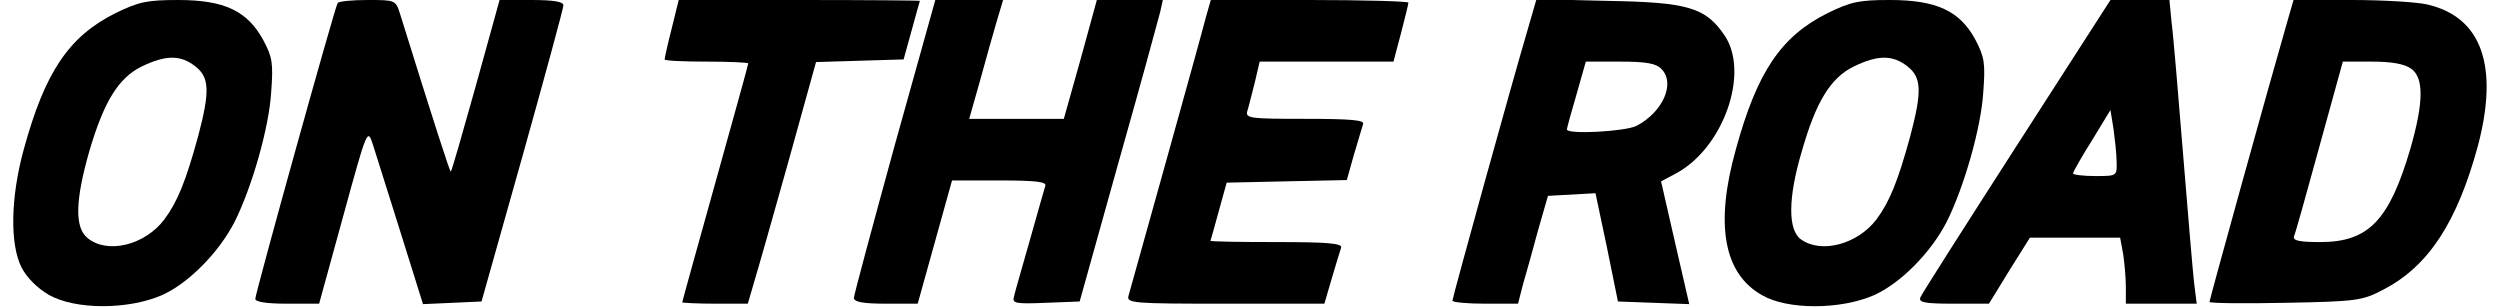
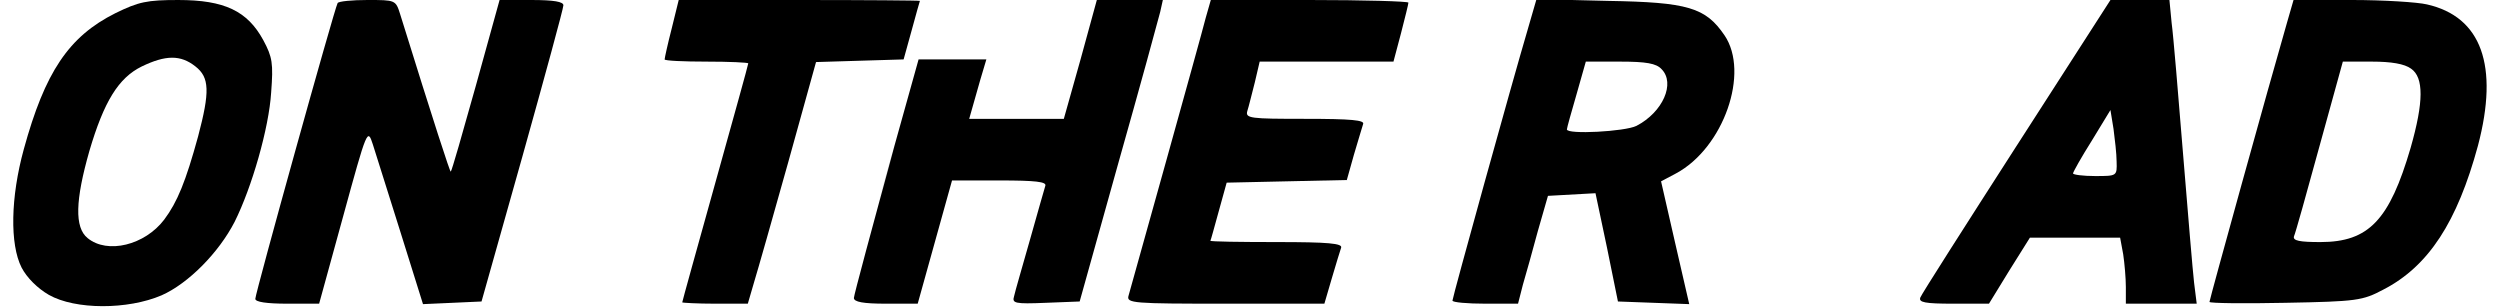
<svg xmlns="http://www.w3.org/2000/svg" version="1.0" width="148.626mm" height="18.316mm" viewBox="0 0 562 70" preserveAspectRatio="xMidYMid meet">
  <g transform="translate(0,70) scale(0.1,-0.1)" fill="#000000" stroke="none">
    <path d="M232 670 c-106 -53 -160 -134 -208 -309 -30 -109 -32 -216 -5 -269 12 -23 36 -47 62 -62 60 -34 179 -34 256 -1 61 27 130 97 166 167 39 78 78 213 83 294 5 66 3 80 -18 119 -36 66 -88 91 -193 91 -71 0 -90 -4 -143 -30z m182 -121 c32 -25 33 -57 6 -159 -28 -102 -47 -149 -77 -189 -44 -58 -129 -79 -174 -42 -30 24 -28 86 4 198 33 112 66 166 119 192 54 26 88 27 122 0z" />
    <path d="M737 693 c-7 -12 -187 -659 -187 -672 0 -7 25 -11 73 -11 l72 0 55 200 c54 197 55 199 67 162 6 -20 35 -110 63 -200 l51 -163 67 3 66 3 93 330 c51 182 93 336 93 343 0 8 -21 12 -73 12 l-72 0 -54 -195 c-30 -107 -55 -195 -57 -195 -2 0 -37 107 -115 358 -10 32 -11 32 -74 32 -35 0 -66 -3 -68 -7z" />
    <path d="M1496 635 c-9 -35 -16 -67 -16 -70 0 -3 43 -5 95 -5 52 0 95 -2 95 -4 0 -3 -34 -125 -75 -272 -41 -147 -75 -269 -75 -271 0 -1 34 -3 75 -3 l74 0 14 48 c8 26 43 149 78 274 l63 227 99 3 100 3 18 65 c10 36 18 66 19 68 0 1 -123 2 -274 2 l-274 0 -16 -65z" />
-     <path d="M2002 367 c-50 -182 -92 -338 -92 -344 0 -9 21 -13 73 -13 l72 0 39 140 39 140 108 0 c82 0 107 -3 104 -12 -2 -7 -18 -62 -35 -123 -17 -60 -34 -118 -36 -128 -5 -16 1 -18 72 -15 l77 3 88 315 c49 173 91 327 95 343 l6 27 -75 0 -75 0 -37 -135 -38 -135 -107 0 -108 0 25 88 c13 48 30 108 38 135 l14 47 -77 0 -77 0 -93 -333z" />
+     <path d="M2002 367 c-50 -182 -92 -338 -92 -344 0 -9 21 -13 73 -13 l72 0 39 140 39 140 108 0 c82 0 107 -3 104 -12 -2 -7 -18 -62 -35 -123 -17 -60 -34 -118 -36 -128 -5 -16 1 -18 72 -15 l77 3 88 315 c49 173 91 327 95 343 l6 27 -75 0 -75 0 -37 -135 -38 -135 -107 0 -108 0 25 88 l14 47 -77 0 -77 0 -93 -333z" />
    <path d="M2709 658 c-11 -44 -166 -598 -175 -630 -5 -17 10 -18 220 -18 l225 0 17 58 c9 31 19 63 21 69 4 10 -29 13 -146 13 -83 0 -151 1 -151 3 1 1 9 31 19 67 l18 65 136 3 137 3 16 57 c9 31 19 63 21 70 4 9 -26 12 -132 12 -125 0 -136 1 -131 18 3 9 10 38 17 65 l11 47 152 0 152 0 17 64 c9 35 17 67 17 70 0 3 -101 6 -225 6 l-224 0 -12 -42z" />
    <path d="M3441 633 c-35 -118 -171 -609 -171 -616 0 -4 34 -7 75 -7 l74 0 11 43 c7 23 22 78 34 122 l23 80 54 3 54 3 26 -123 25 -123 81 -3 81 -3 -32 139 -32 140 34 18 c108 58 168 229 110 314 -43 63 -83 75 -265 78 l-162 4 -20 -69z m304 -90 c32 -32 3 -98 -57 -129 -26 -13 -158 -20 -158 -8 0 3 10 39 22 80 l21 74 78 0 c59 0 82 -4 94 -17z" />
-     <path d="M4122 670 c-106 -53 -160 -134 -208 -309 -48 -171 -28 -283 60 -332 57 -33 177 -33 253 0 61 27 130 97 166 167 39 78 78 213 83 294 5 66 3 80 -18 120 -35 65 -88 90 -194 90 -70 0 -89 -4 -142 -30z m182 -121 c32 -25 33 -57 6 -159 -28 -102 -47 -149 -77 -189 -43 -56 -125 -78 -171 -45 -30 21 -30 94 2 201 32 112 65 166 118 192 54 26 88 27 122 0z" />
    <path d="M4552 369 c-117 -182 -216 -337 -219 -345 -4 -11 10 -14 75 -14 l81 0 46 75 47 75 103 0 102 0 7 -38 c3 -20 6 -54 6 -74 l0 -38 80 0 81 0 -6 48 c-3 26 -14 157 -25 292 -11 135 -22 269 -26 298 l-5 52 -67 0 -67 0 -213 -331z m227 -36 c1 -33 1 -33 -49 -33 -27 0 -50 3 -50 6 0 3 19 37 43 75 l42 69 7 -43 c3 -23 7 -57 7 -74z" />
    <path d="M5166 648 c-40 -138 -176 -629 -176 -634 0 -3 78 -4 173 -2 162 3 175 5 222 30 103 53 168 154 215 327 48 182 8 293 -116 321 -21 5 -98 10 -171 10 l-132 0 -15 -52z m282 -104 c29 -20 29 -75 -1 -180 -48 -164 -95 -214 -205 -214 -47 0 -63 3 -60 13 3 6 29 99 58 205 l53 192 66 0 c44 0 74 -5 89 -16z" />
  </g>
</svg>